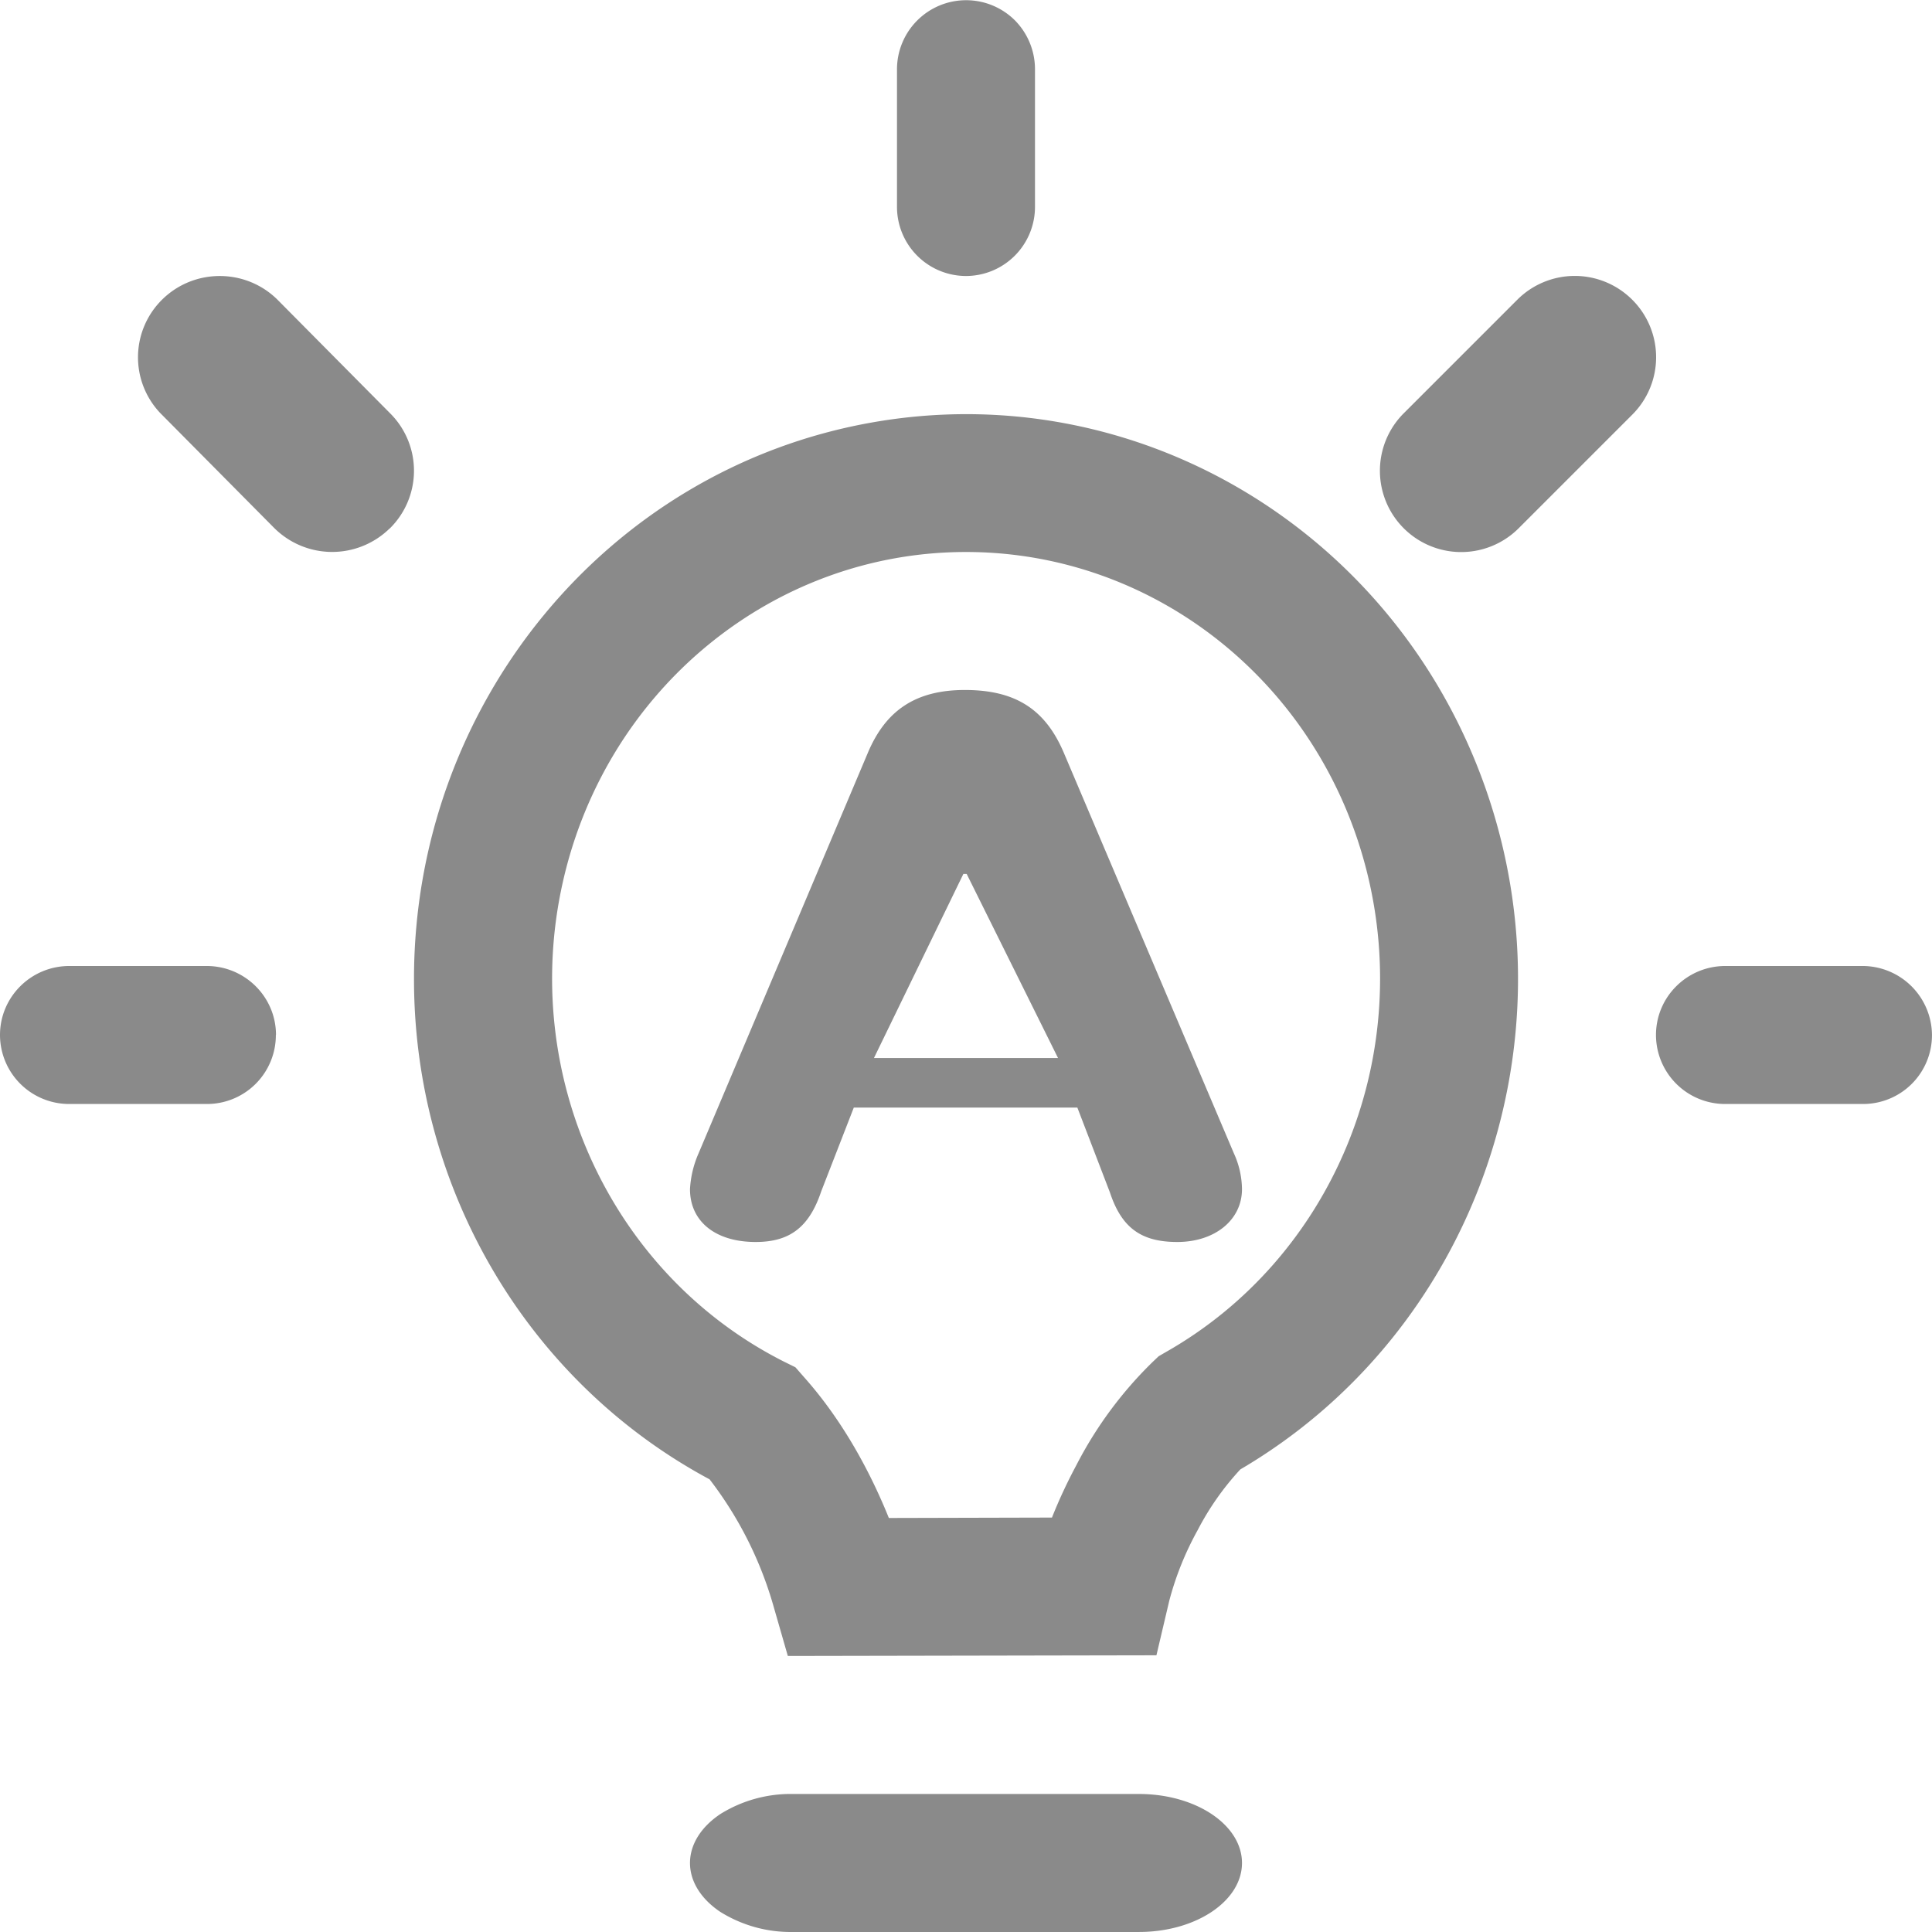
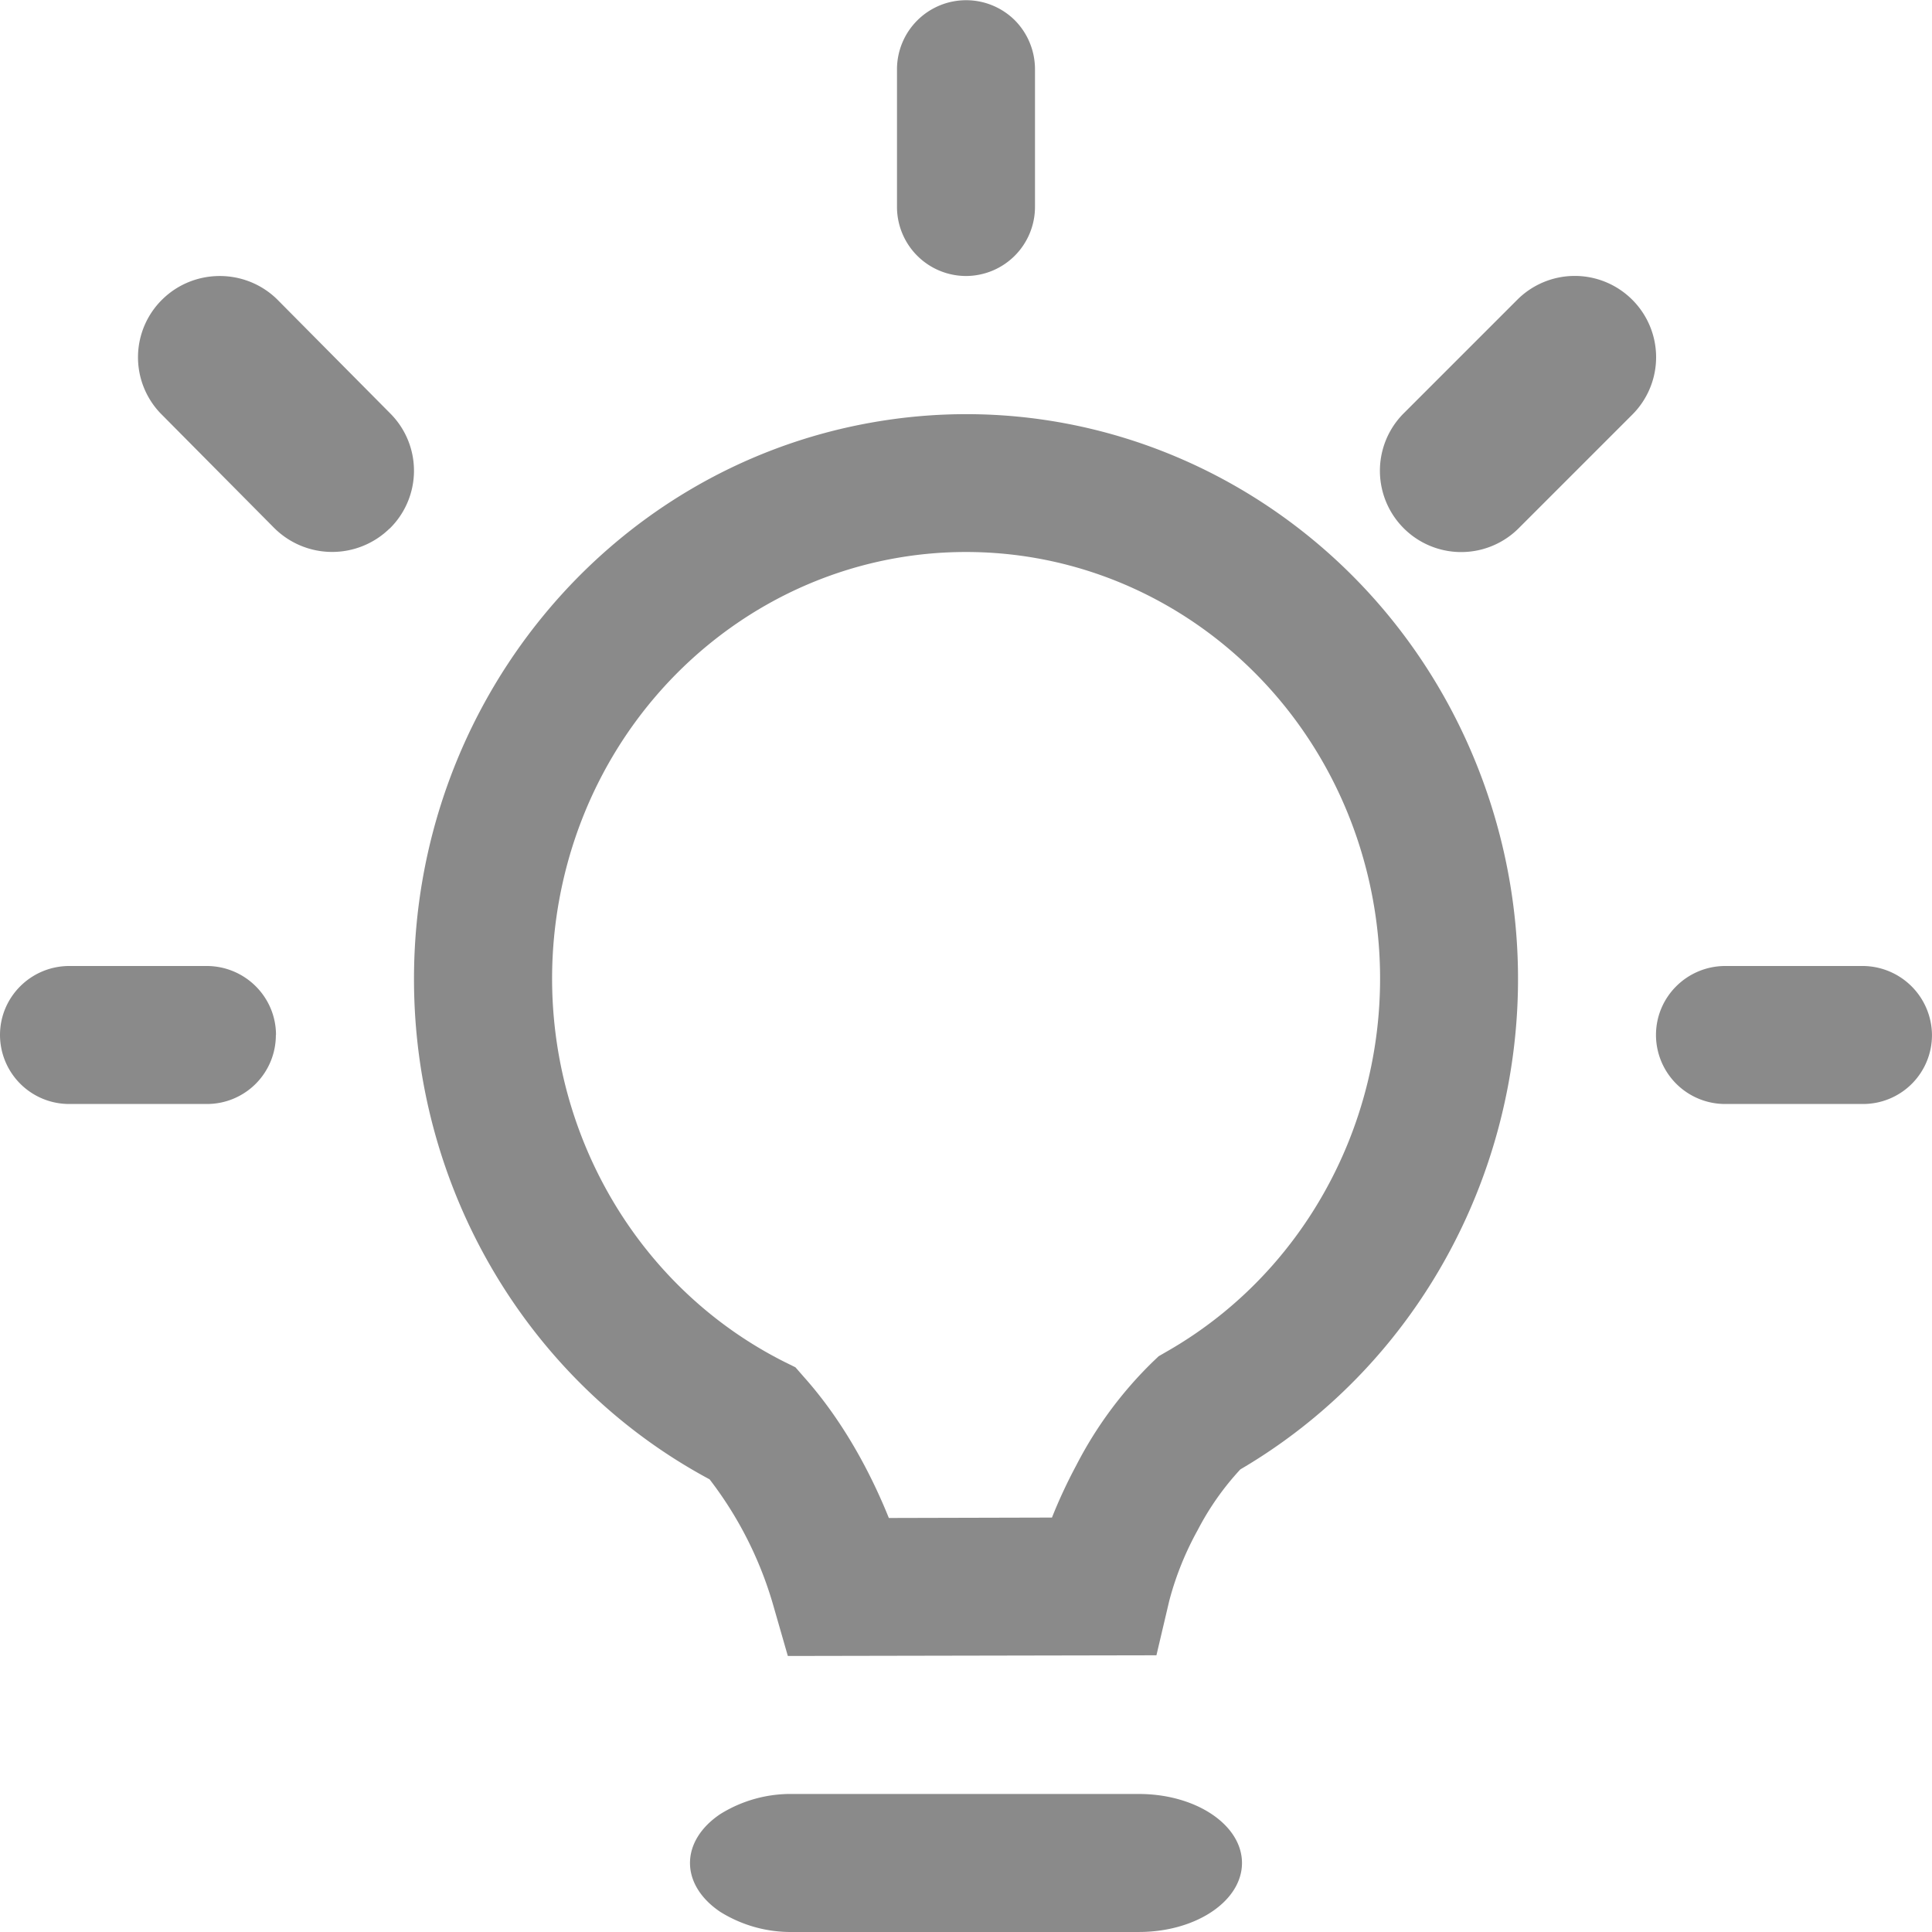
<svg xmlns="http://www.w3.org/2000/svg" height="200" width="200" version="1.1" viewBox="0 0 1024 1024" class="icon">
  <path fill="#8a8a8a" d="M537.886 10.752A36.864 36.864 0 0 1 548.565 36.79v72.703A36.644 36.644 0 0 1 511.994 146.284a36.644 36.644 0 0 1-36.571-36.79V36.79a36.644 36.644 0 0 1 62.463-26.039zM1023.988 548.565a36.498 36.498 0 0 1-36.79 36.571h-72.703A36.644 36.644 0 0 1 877.704 548.565c0-20.187 16.457-36.571 36.79-36.571h72.703a36.864 36.864 0 0 1 36.79 36.571z m-877.777 0a36.498 36.498 0 0 1-36.79 36.571H36.79A36.644 36.644 0 0 1 0 548.565c0-20.187 16.457-36.571 36.79-36.571h72.703c20.333 0 36.79 16.384 36.79 36.571h-0.073z m60.196-268.358a43.52 43.52 0 0 1-61.22-0.512l-60.196-60.708a42.934 42.934 0 0 1 1.097-60.342c16.823-16.457 43.885-16.457 60.708-0.073l60.196 60.708a42.934 42.934 0 0 1-0.512 60.927z m658.717-121.343a43.008 43.008 0 0 1 0 60.927l-60.196 60.196a43.081 43.081 0 0 1-60.927-60.927l60.196-60.196a43.081 43.081 0 0 1 60.927 0zM365.71 987.417c0-9.728 5.778-19.017 16.018-25.892A70.509 70.509 0 0 1 420.347 950.846h183.294c30.208 0 54.637 16.384 54.637 36.571s-24.429 36.571-54.637 36.571H420.347a70.509 70.509 0 0 1-38.619-10.679C371.488 1006.434 365.71 997.145 365.71 987.417zM511.994 292.568C410.107 292.568 321.459 364.979 298.346 467.378c-23.113 102.545 25.38 207.87 117.027 254.242l6.217 3.072 4.608 5.266c21.504 24.137 35.913 52.297 44.909 74.605l86.454-0.219c3.657-9.216 8.046-18.651 12.946-27.794a211.38 211.38 0 0 1 40.448-54.71l3.145-2.999 3.657-2.121c87.77-49.737 131.729-154.33 106.787-254.388C699.603 362.346 612.199 292.568 511.994 292.568zM219.426 518.869c0-145.406 102.179-269.821 242.1-294.835 139.994-25.088 277.281 56.392 325.628 193.168 48.274 136.776-6.51 289.35-129.754 361.614a146.065 146.065 0 0 0-22.528 32.036c-6.583 11.849-11.703 24.503-15.14 37.595l-6.802 28.891L417.568 877.704l-7.826-27.209a199.897 199.897 0 0 0-33.645-66.413C279.695 732.371 219.353 630.119 219.426 518.796z" />
-   <path fill="#8a8a8a" d="M400.526 658.278c18.139 0 28.379-7.899 34.742-26.843l17.262-44.397h118.49l17.262 44.982c6.144 18.578 16.384 26.258 35.693 26.258C643.942 658.278 658.278 646.575 658.278 630.265a46.738 46.738 0 0 0-4.315-19.017L563.998 399.355C554.124 375.877 538.179 365.71 511.409 365.71c-25.965 0-42.057 10.679-51.638 33.792L370.245 611.321A54.345 54.345 0 0 0 365.71 630.265c0 17.115 13.458 28.013 34.816 28.013z m62.683-97.498l47.396-97.571h1.755l48.42 97.571H463.208z" />
</svg>